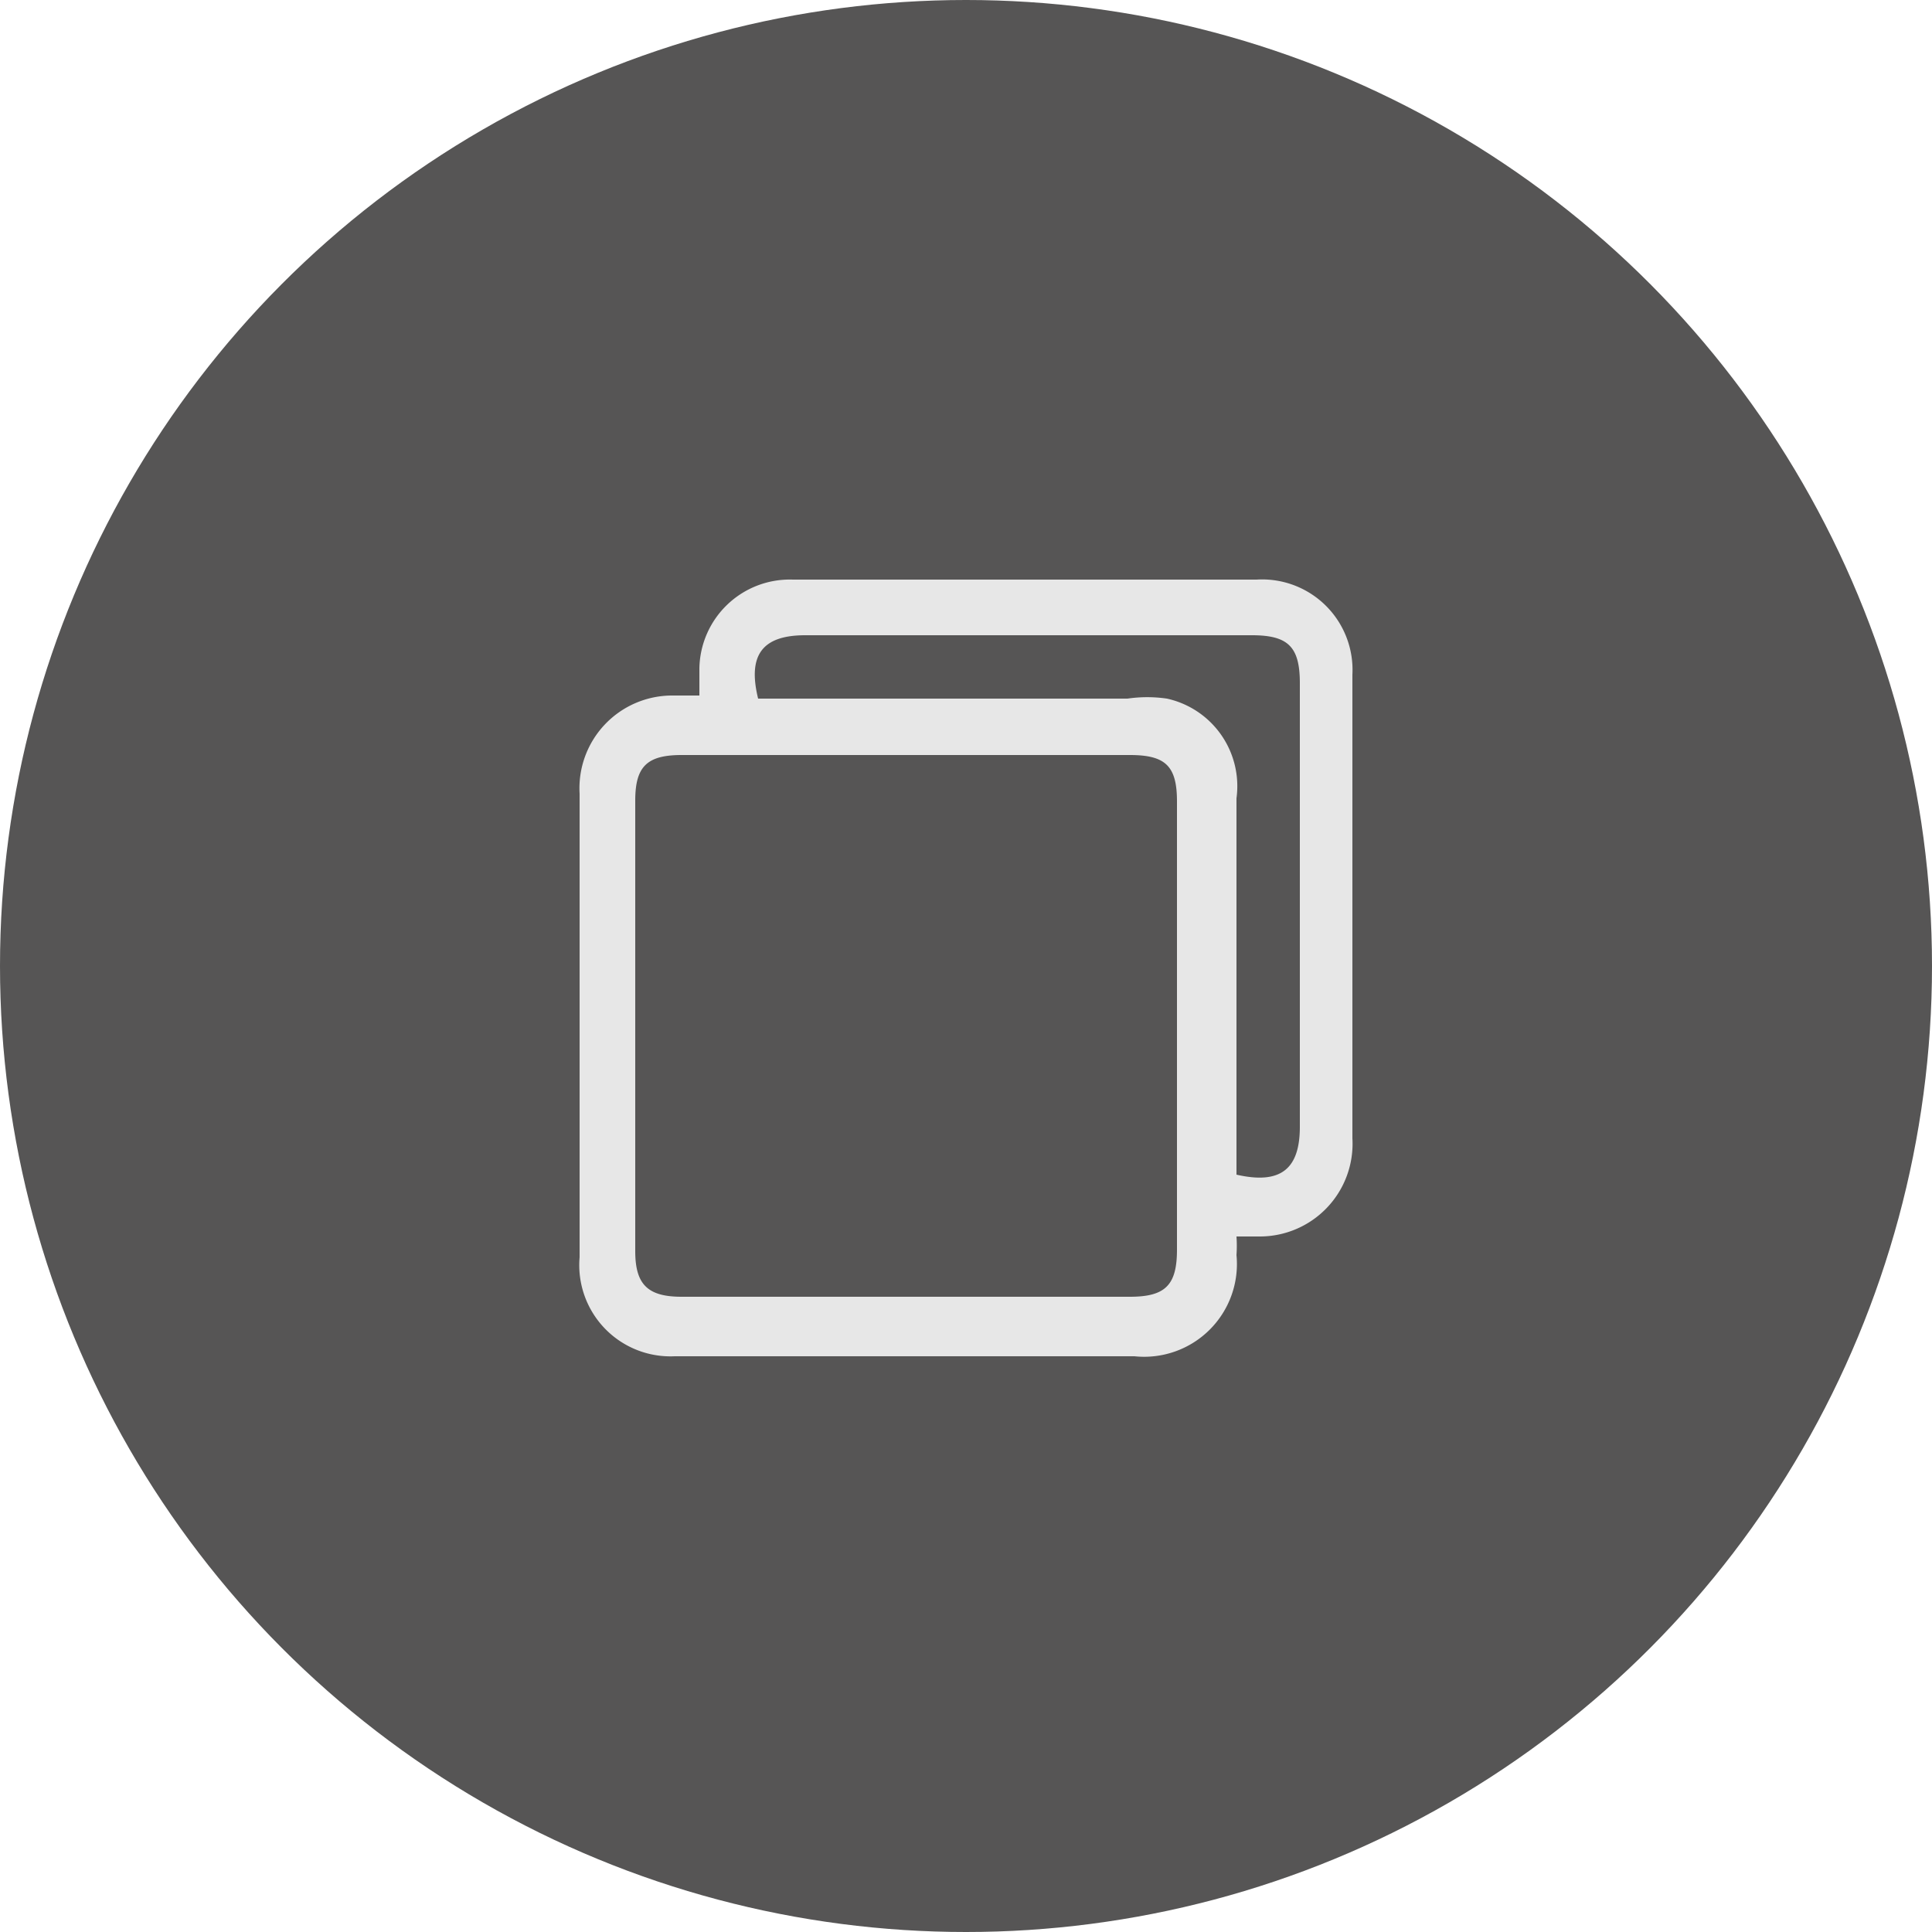
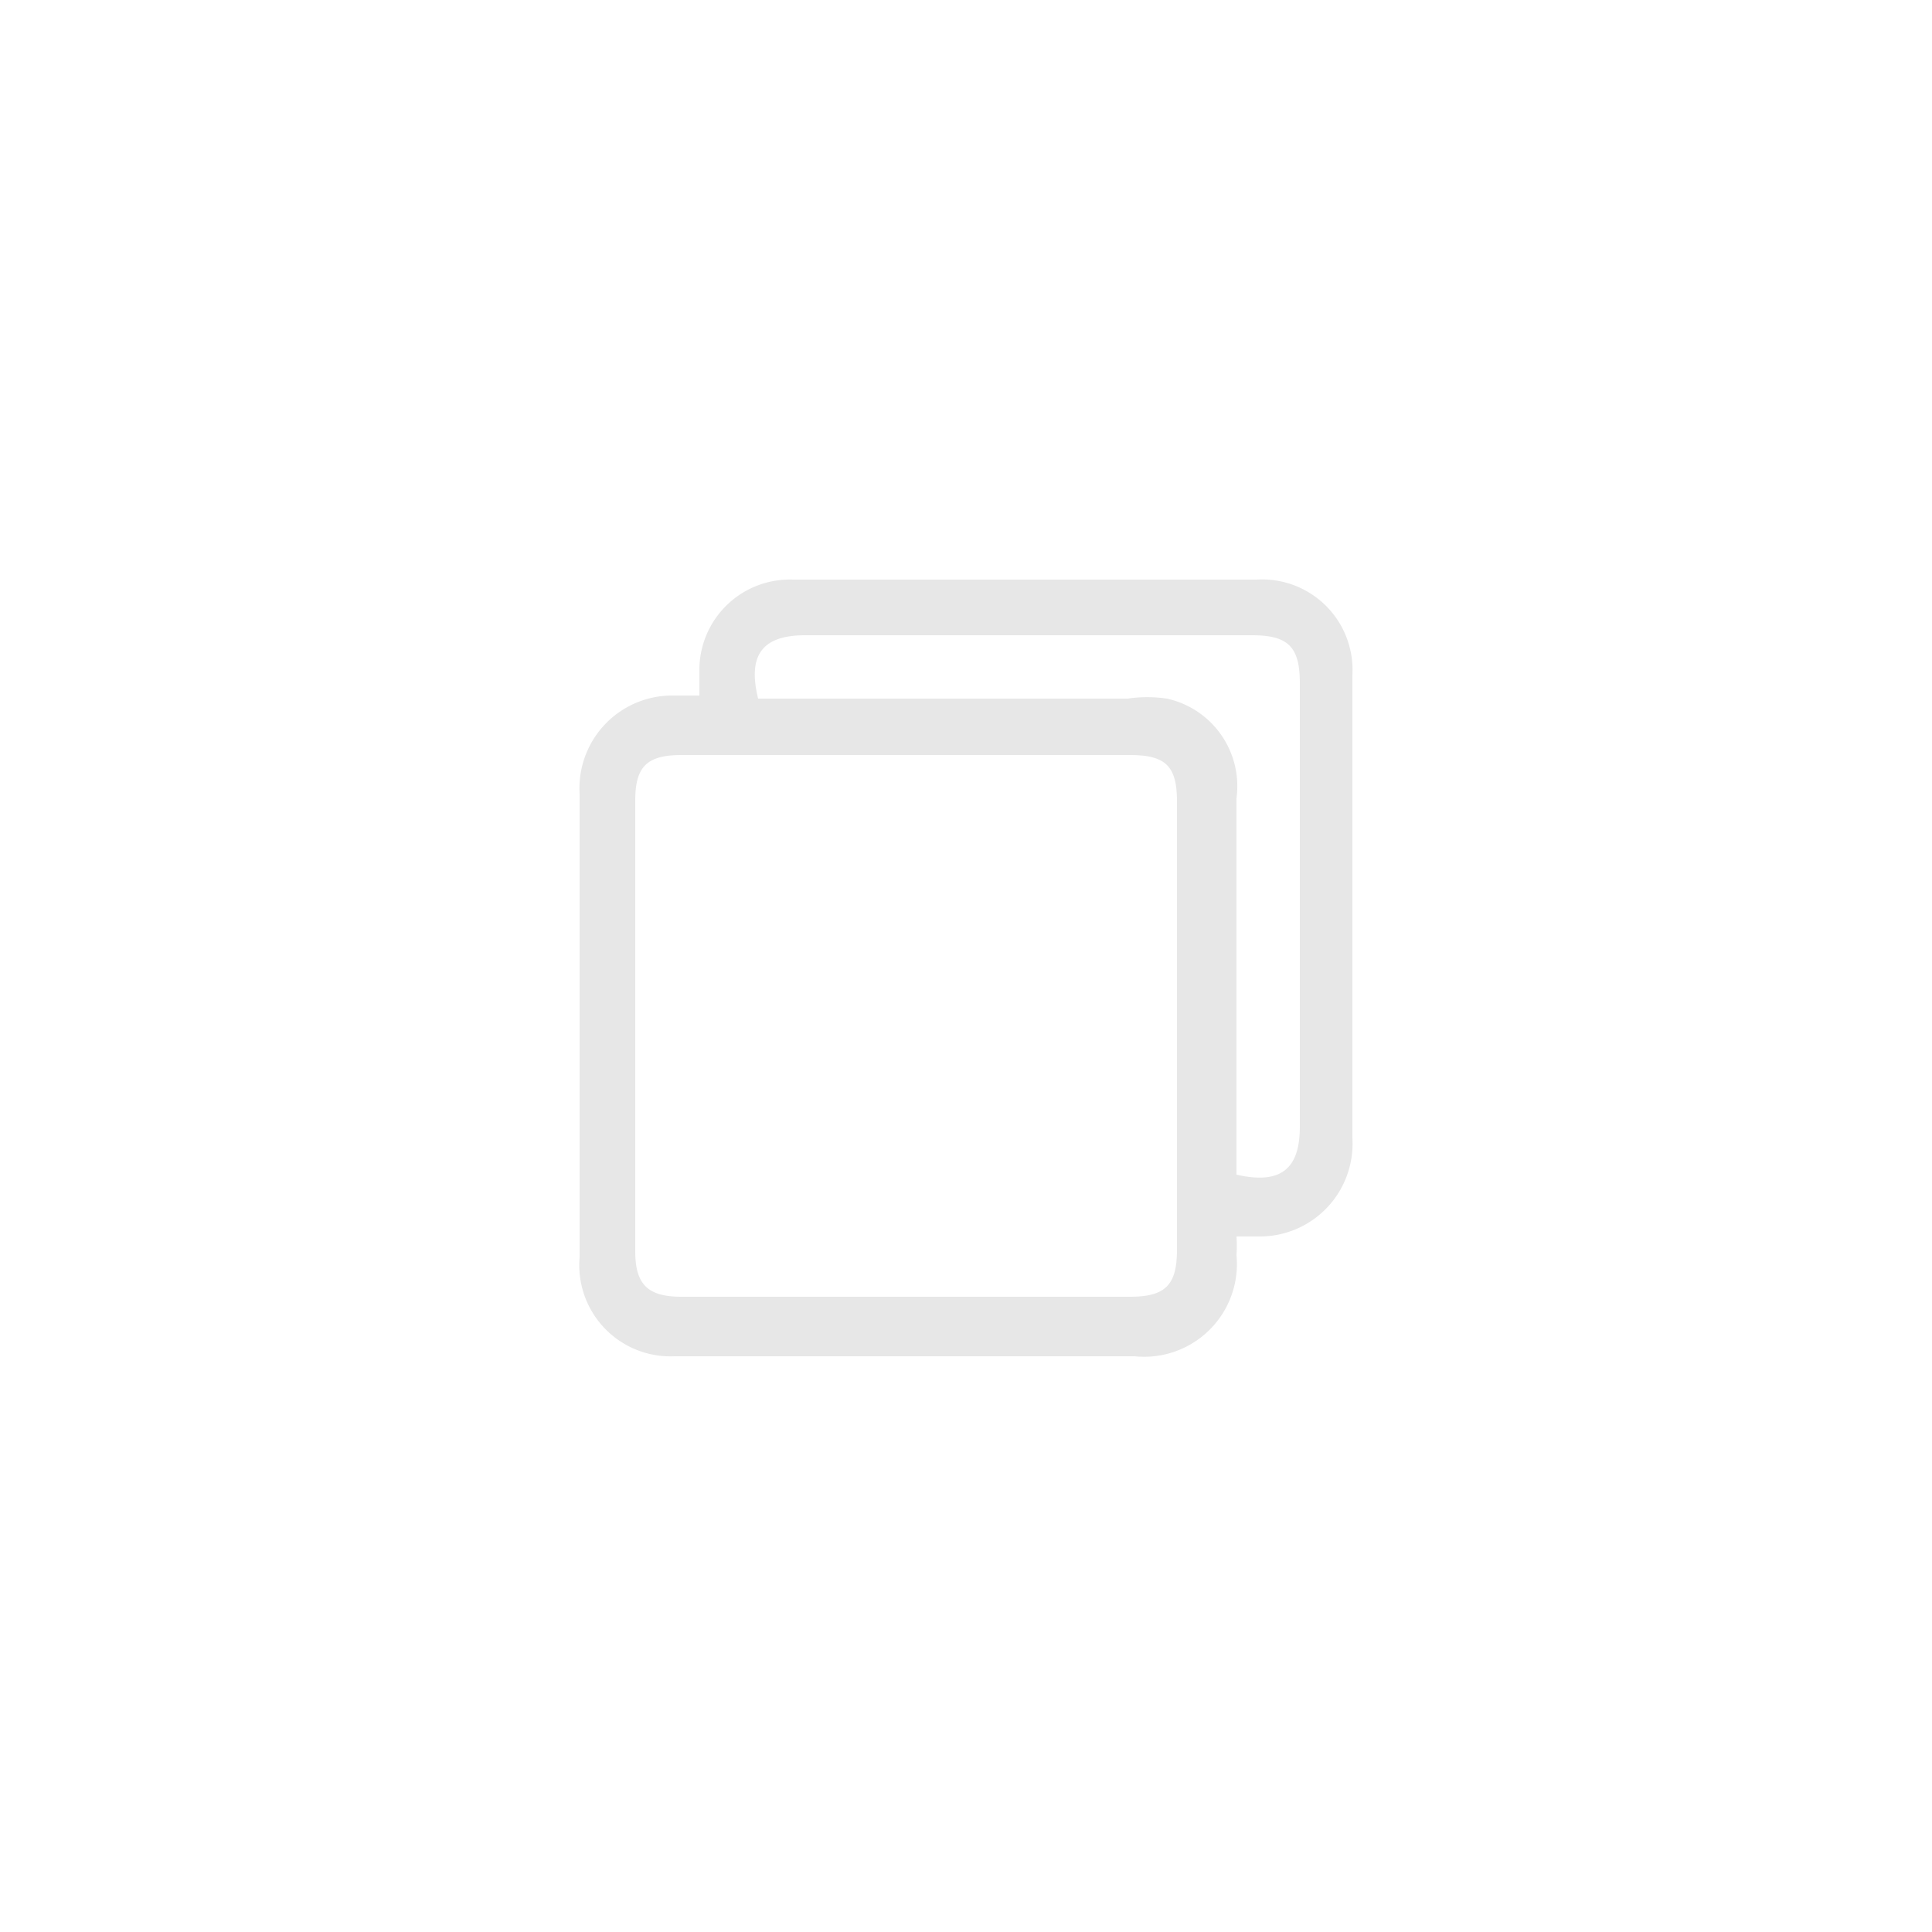
<svg xmlns="http://www.w3.org/2000/svg" id="Layer_1" data-name="Layer 1" width="25" height="25" viewBox="0 0 25 25">
  <defs>
    <style>
      .cls-1 {
        fill: #565555;
      }

      .cls-2 {
        fill: #e7e7e7;
      }
    </style>
  </defs>
  <g id="Group_553" data-name="Group 553">
-     <circle id="Ellipse_18" data-name="Ellipse 18" class="cls-1" cx="12.5" cy="12.5" r="12.5" />
-   </g>
+     </g>
  <path class="cls-2" d="M16,16a1.7,1.7,0,0,1,0,.24,1.2,1.2,0,0,1-1.32,1.31H8.73A1.18,1.18,0,0,1,7.5,16.27c0-2,0-4,0-6A1.2,1.2,0,0,1,8.7,9h.35c0-.13,0-.24,0-.35A1.17,1.17,0,0,1,10.26,7.5h6A1.17,1.17,0,0,1,17.5,8.73q0,3,0,6A1.2,1.2,0,0,1,16.3,16ZM11.73,9.77H8.82c-.45,0-.6.15-.6.59v5.83c0,.43.16.59.6.59h5.8c.46,0,.61-.15.61-.61v-5.8c0-.46-.15-.6-.61-.6ZM16,15.2c.57.13.82-.07.82-.62V8.84c0-.47-.15-.62-.62-.62H10.42c-.55,0-.75.25-.61.82h4.78a1.77,1.77,0,0,1,.51,0A1.16,1.16,0,0,1,16,10.33c0,1.53,0,3.07,0,4.61Z" />
</svg>